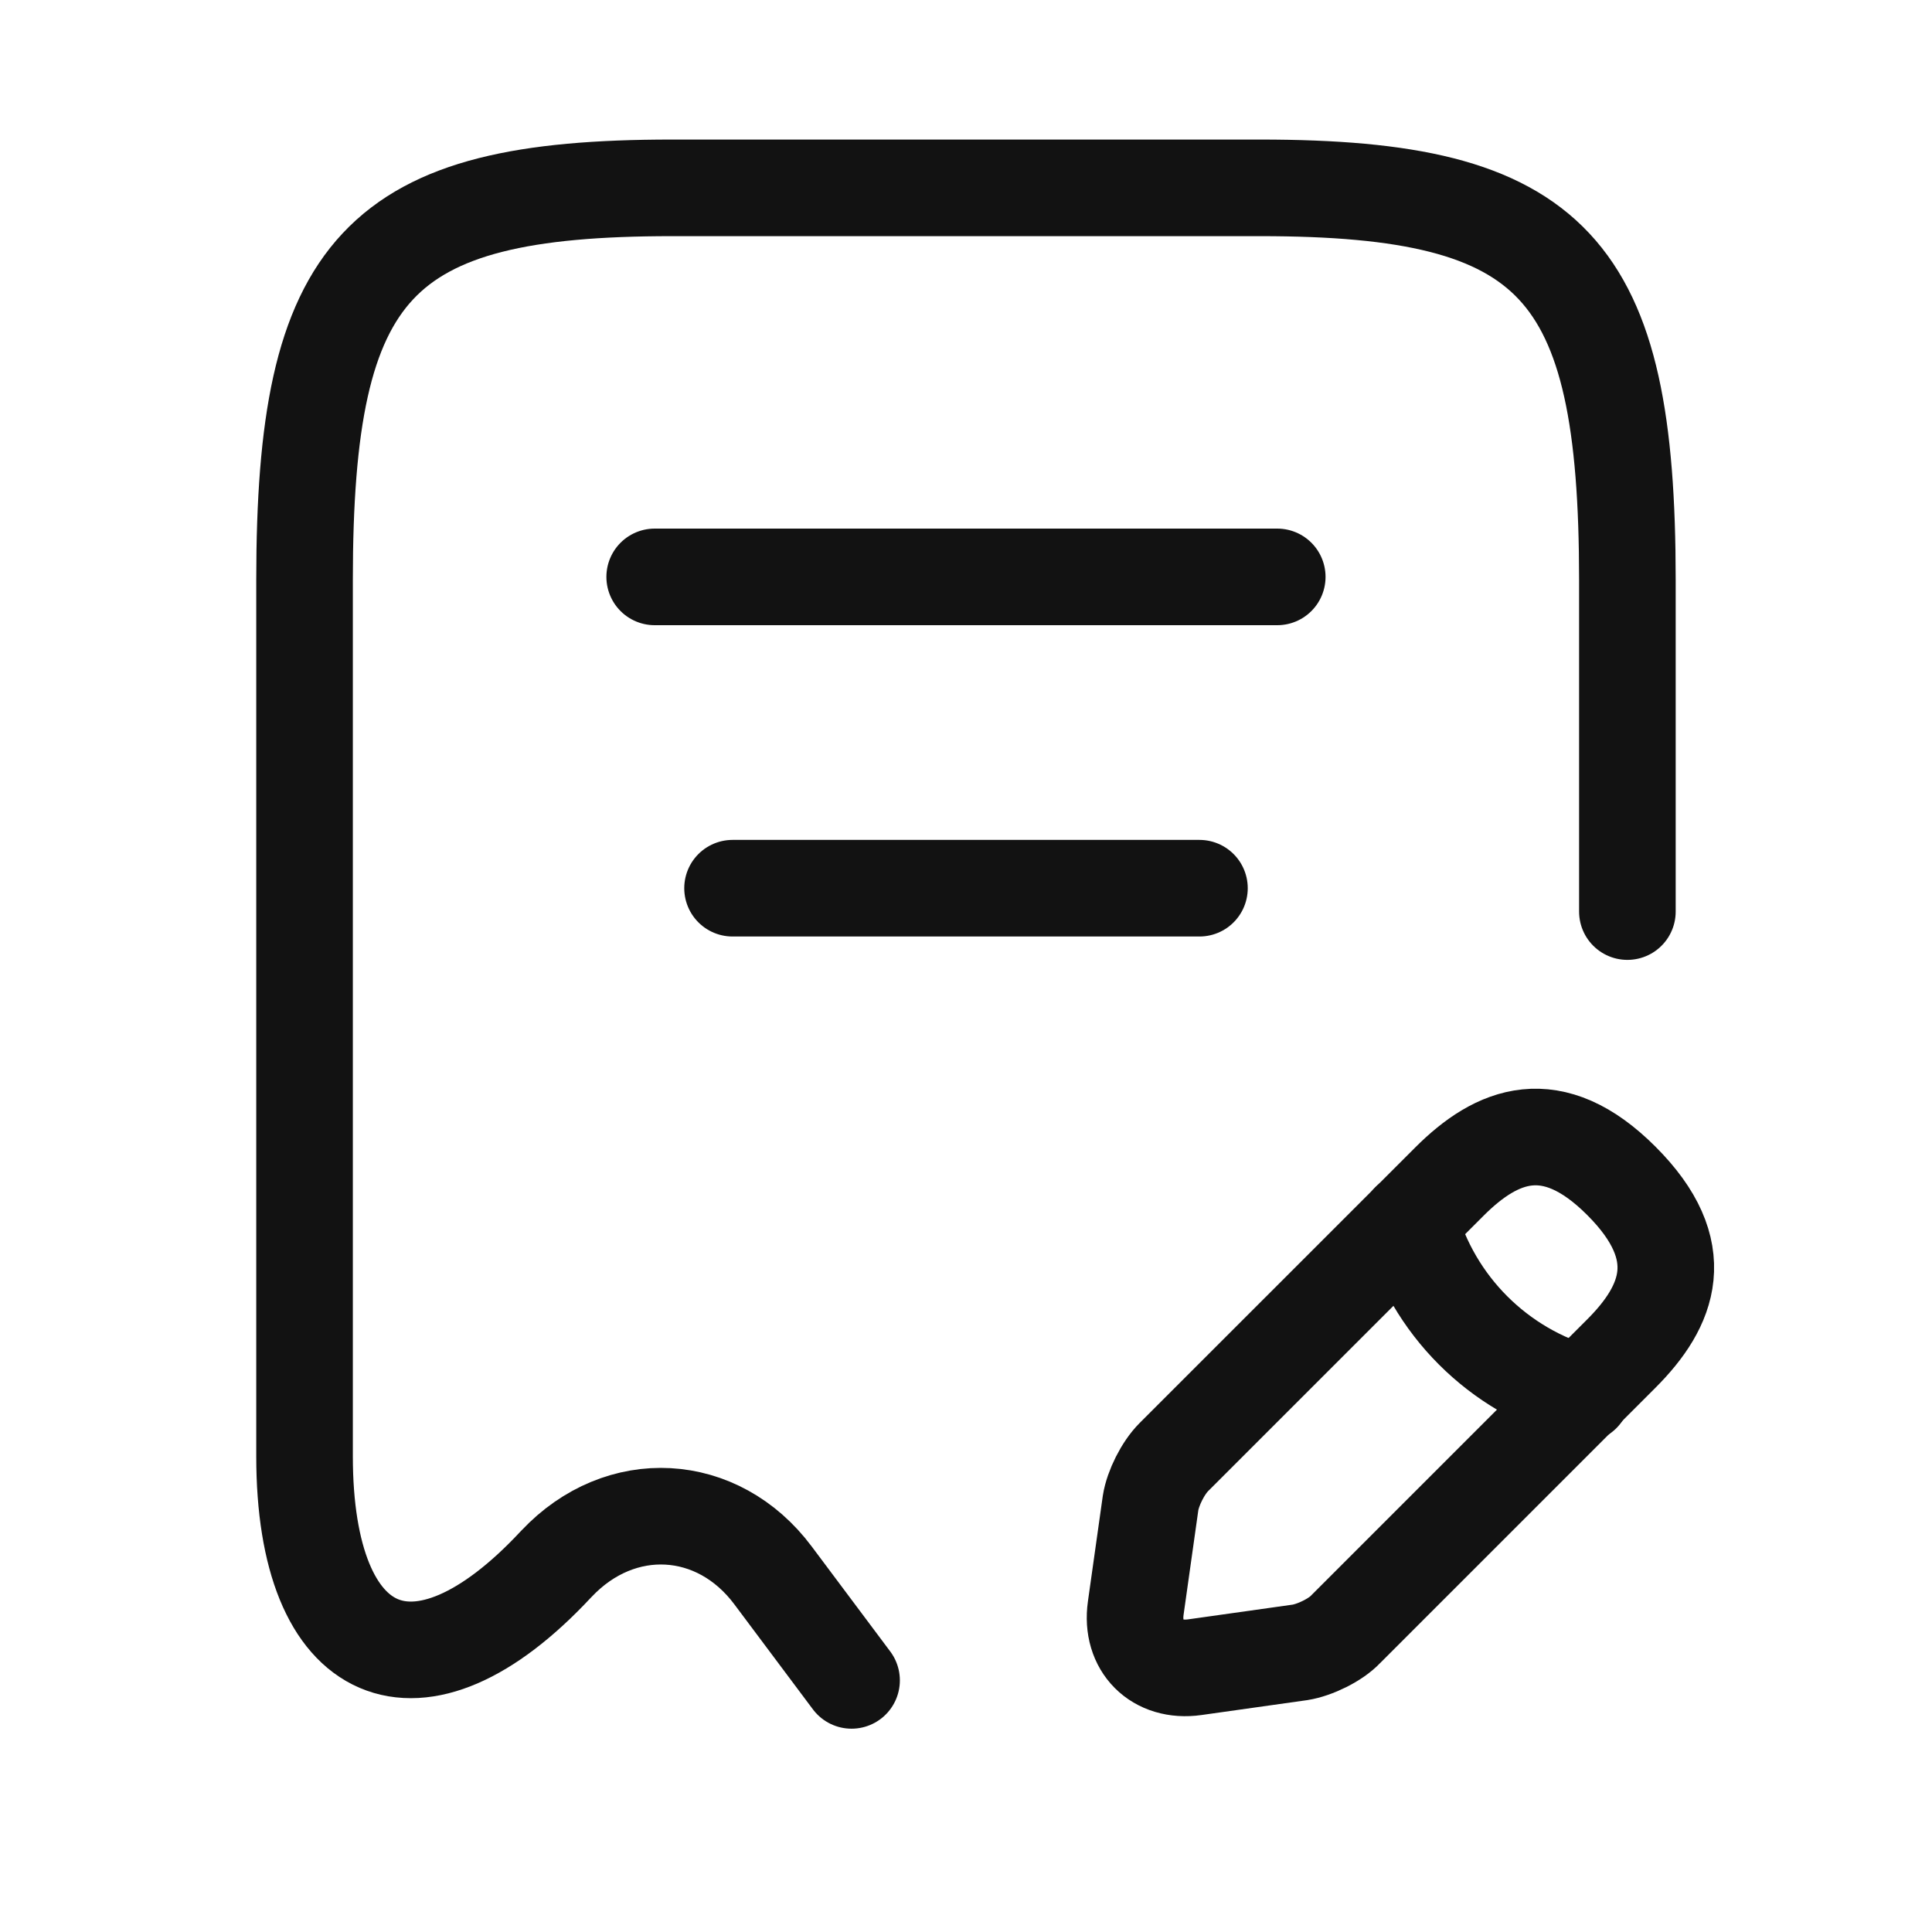
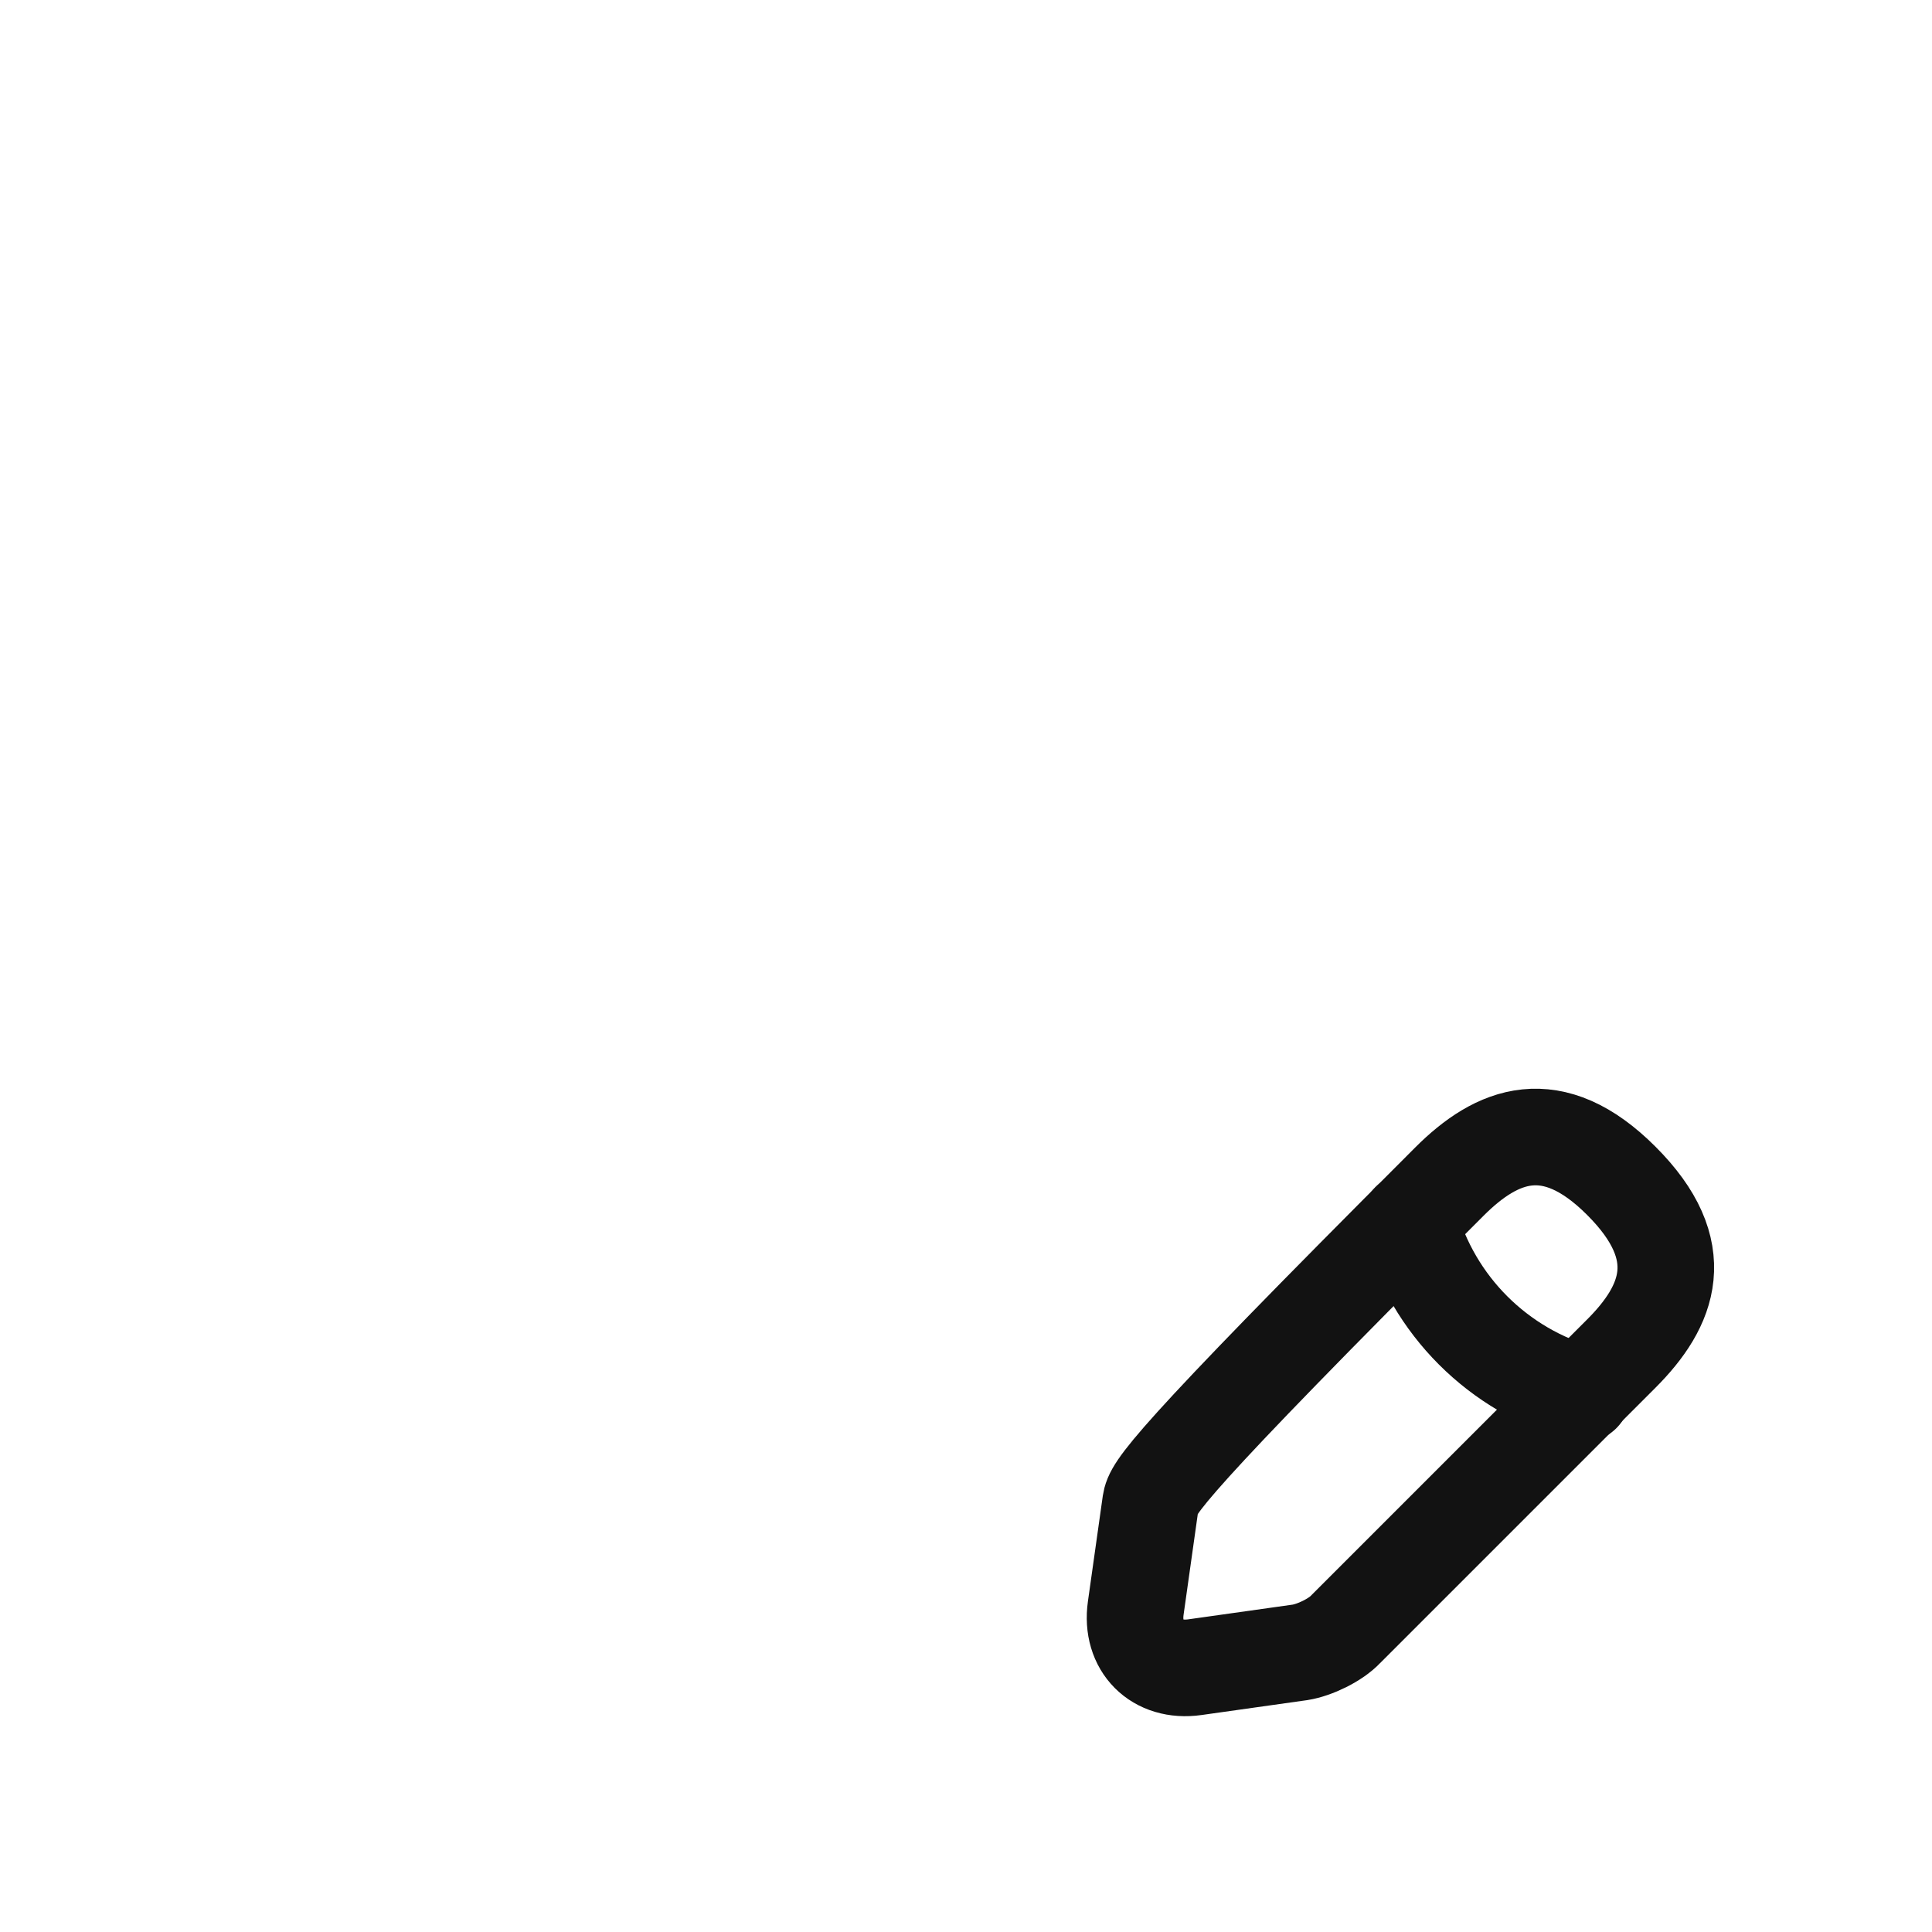
<svg xmlns="http://www.w3.org/2000/svg" width="30" height="30" viewBox="0 0 30 30" fill="none">
-   <path d="M25.27 14.155V9.007C25.27 4.137 24.134 2.917 19.567 2.917H10.432C5.864 2.917 4.729 4.137 4.729 9.007V22.613C4.729 25.827 6.493 26.588 8.631 24.292L8.643 24.28C9.634 23.229 11.145 23.314 12.003 24.462L13.223 26.093" stroke="#121212" stroke-width="1.5" stroke-linecap="round" stroke-linejoin="round" />
-   <path d="M10.166 8.958H19.833" stroke="#121212" stroke-width="1.5" stroke-linecap="round" stroke-linejoin="round" />
-   <path d="M11.375 13.792H18.625" stroke="#121212" stroke-width="1.5" stroke-linecap="round" stroke-linejoin="round" />
-   <path d="M22.506 18.348L18.228 22.625C18.059 22.794 17.902 23.108 17.866 23.338L17.636 24.969C17.552 25.561 17.962 25.972 18.554 25.888L20.186 25.658C20.415 25.622 20.741 25.465 20.898 25.296L25.176 21.018C25.913 20.281 26.264 19.423 25.176 18.336C24.101 17.26 23.243 17.611 22.506 18.348Z" stroke="#121212" stroke-width="1.5" stroke-miterlimit="10" stroke-linecap="round" stroke-linejoin="round" />
+   <path d="M22.506 18.348C18.059 22.794 17.902 23.108 17.866 23.338L17.636 24.969C17.552 25.561 17.962 25.972 18.554 25.888L20.186 25.658C20.415 25.622 20.741 25.465 20.898 25.296L25.176 21.018C25.913 20.281 26.264 19.423 25.176 18.336C24.101 17.26 23.243 17.611 22.506 18.348Z" stroke="#121212" stroke-width="1.5" stroke-miterlimit="10" stroke-linecap="round" stroke-linejoin="round" />
  <path d="M21.887 18.964C22.249 20.269 23.264 21.284 24.569 21.646" stroke="#121212" stroke-width="1.5" stroke-miterlimit="10" stroke-linecap="round" stroke-linejoin="round" />
</svg>